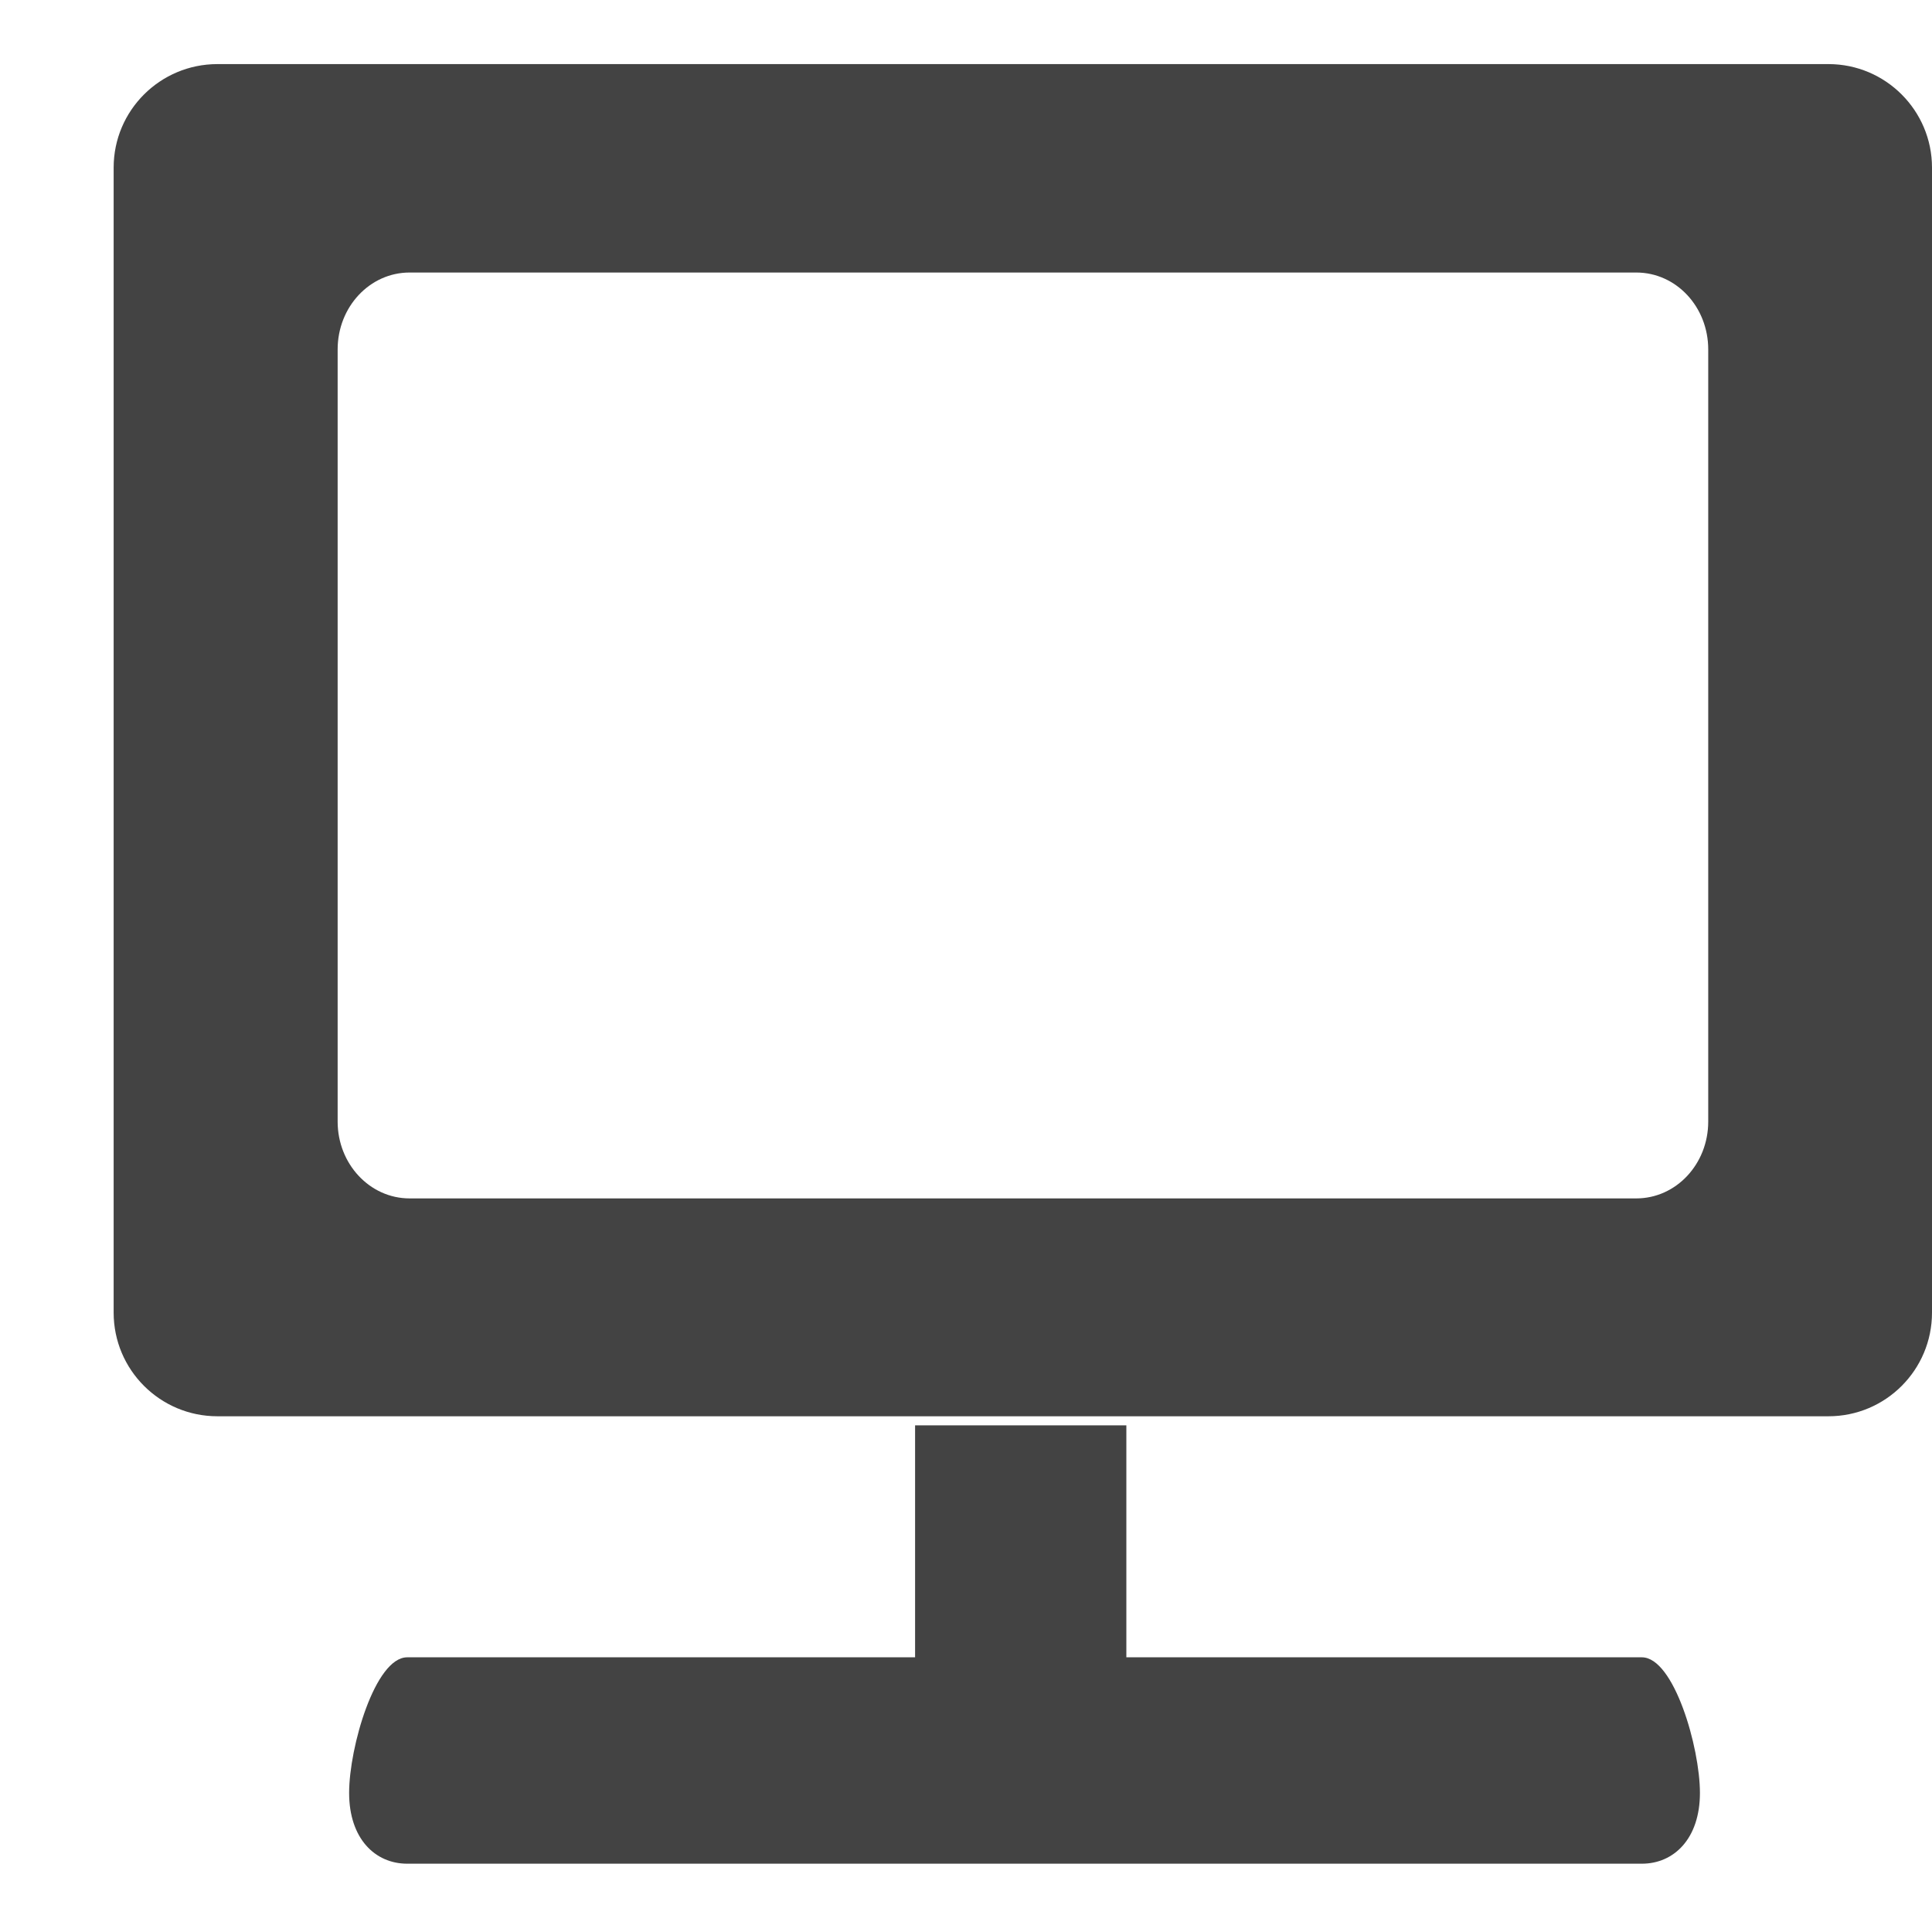
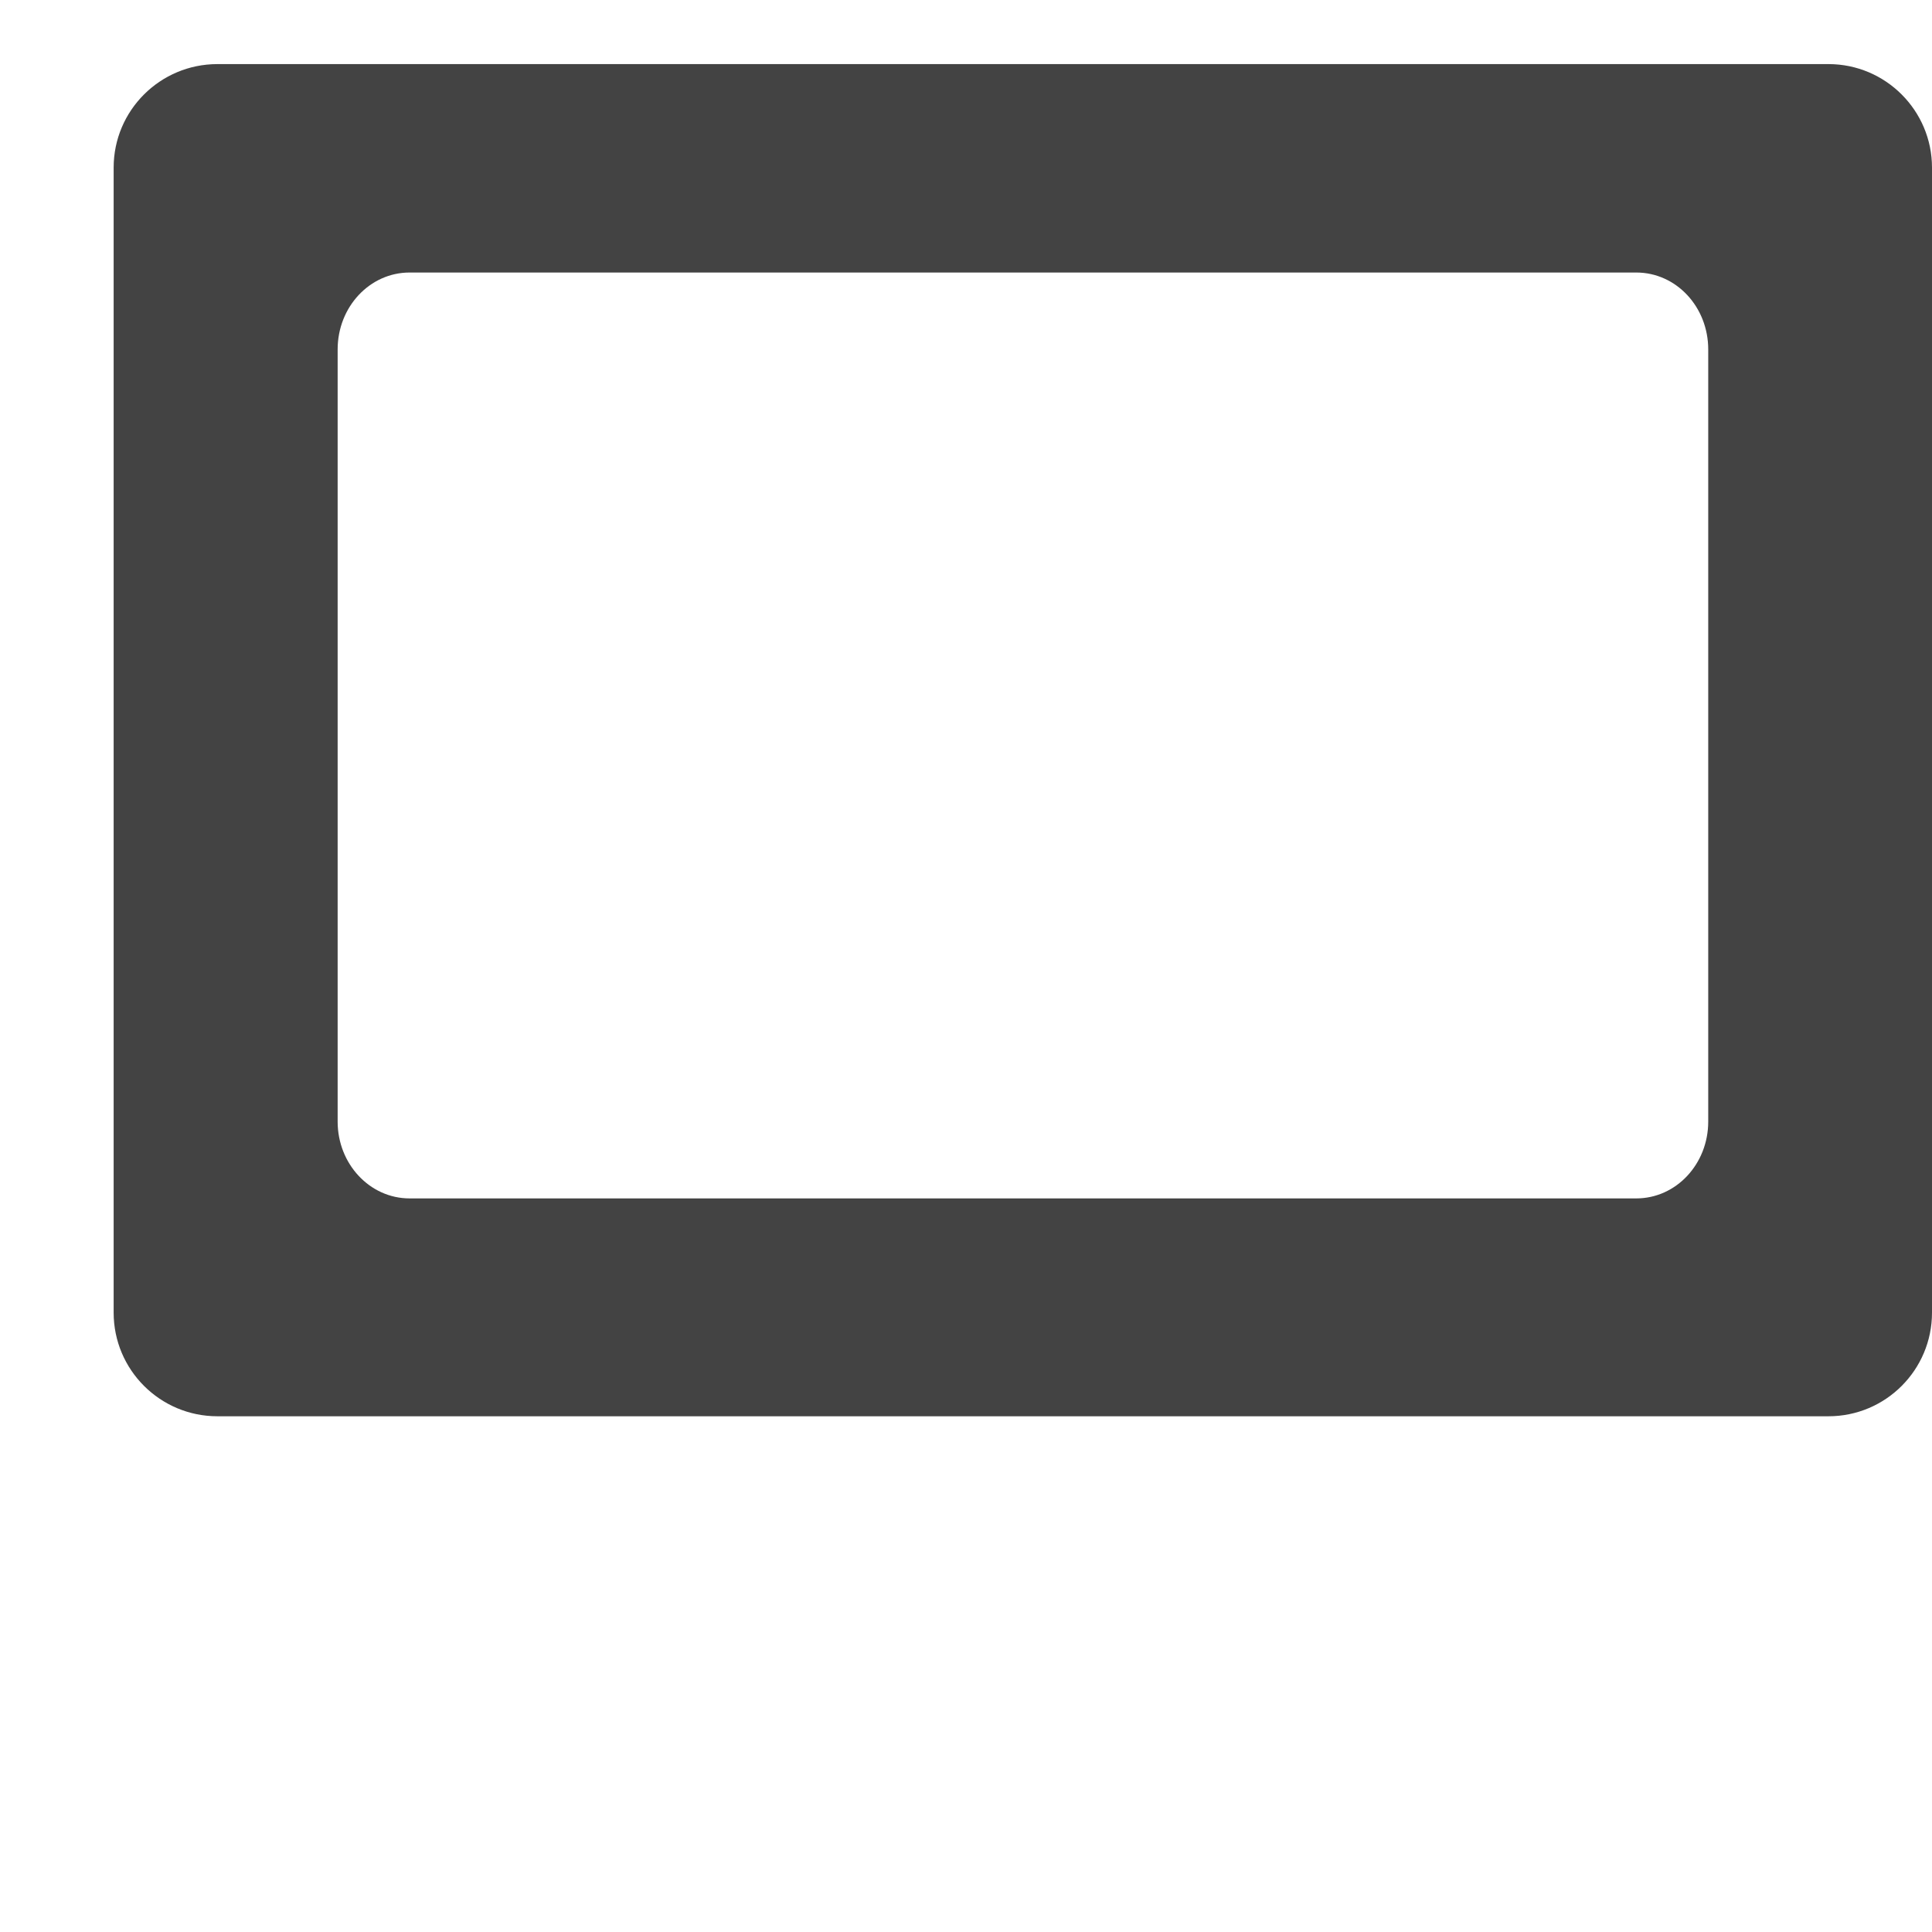
<svg xmlns="http://www.w3.org/2000/svg" width="800px" height="800px" viewBox="0 -0.5 17 17" version="1.1" class="si-glyph si-glyph-desktop">
  <title>633</title>
  <defs>

</defs>
  <g stroke="none" stroke-width="1" fill="none" fill-rule="evenodd">
    <g transform="translate(1, 0)" fill="#434343">
      <path d="M15.089,0.064 L0.913,0.064 C0.409,0.064 0,0.472 0,0.975 L0,11.05 C0,11.554 0.409,11.962 0.913,11.962 L15.089,11.962 C15.592,11.962 16,11.554 16,11.05 L16,0.975 C16,0.473 15.592,0.064 15.089,0.064 L15.089,0.064 Z M1.971,9.369 L1.971,2.575 C1.971,2.2 2.254,1.898 2.604,1.898 L13.398,1.898 C13.749,1.898 14.031,2.2 14.031,2.575 L14.031,9.369 C14.031,9.742 13.749,10.045 13.398,10.045 L2.604,10.045 C2.254,10.045 1.971,9.742 1.971,9.369 L1.971,9.369 Z" class="si-glyph-fill">

</path>
-       <path d="M13.447,14.083 L8.911,14.083 L8.911,12.042 L7.052,12.042 L7.052,14.083 L2.583,14.083 C2.301,14.083 2.072,14.875 2.072,15.276 C2.072,15.679 2.301,15.899 2.583,15.899 L13.447,15.899 C13.729,15.899 13.958,15.679 13.958,15.276 C13.958,14.875 13.729,14.083 13.447,14.083 L13.447,14.083 Z" class="si-glyph-fill">
- 
- </path>
    </g>
  </g>
</svg>